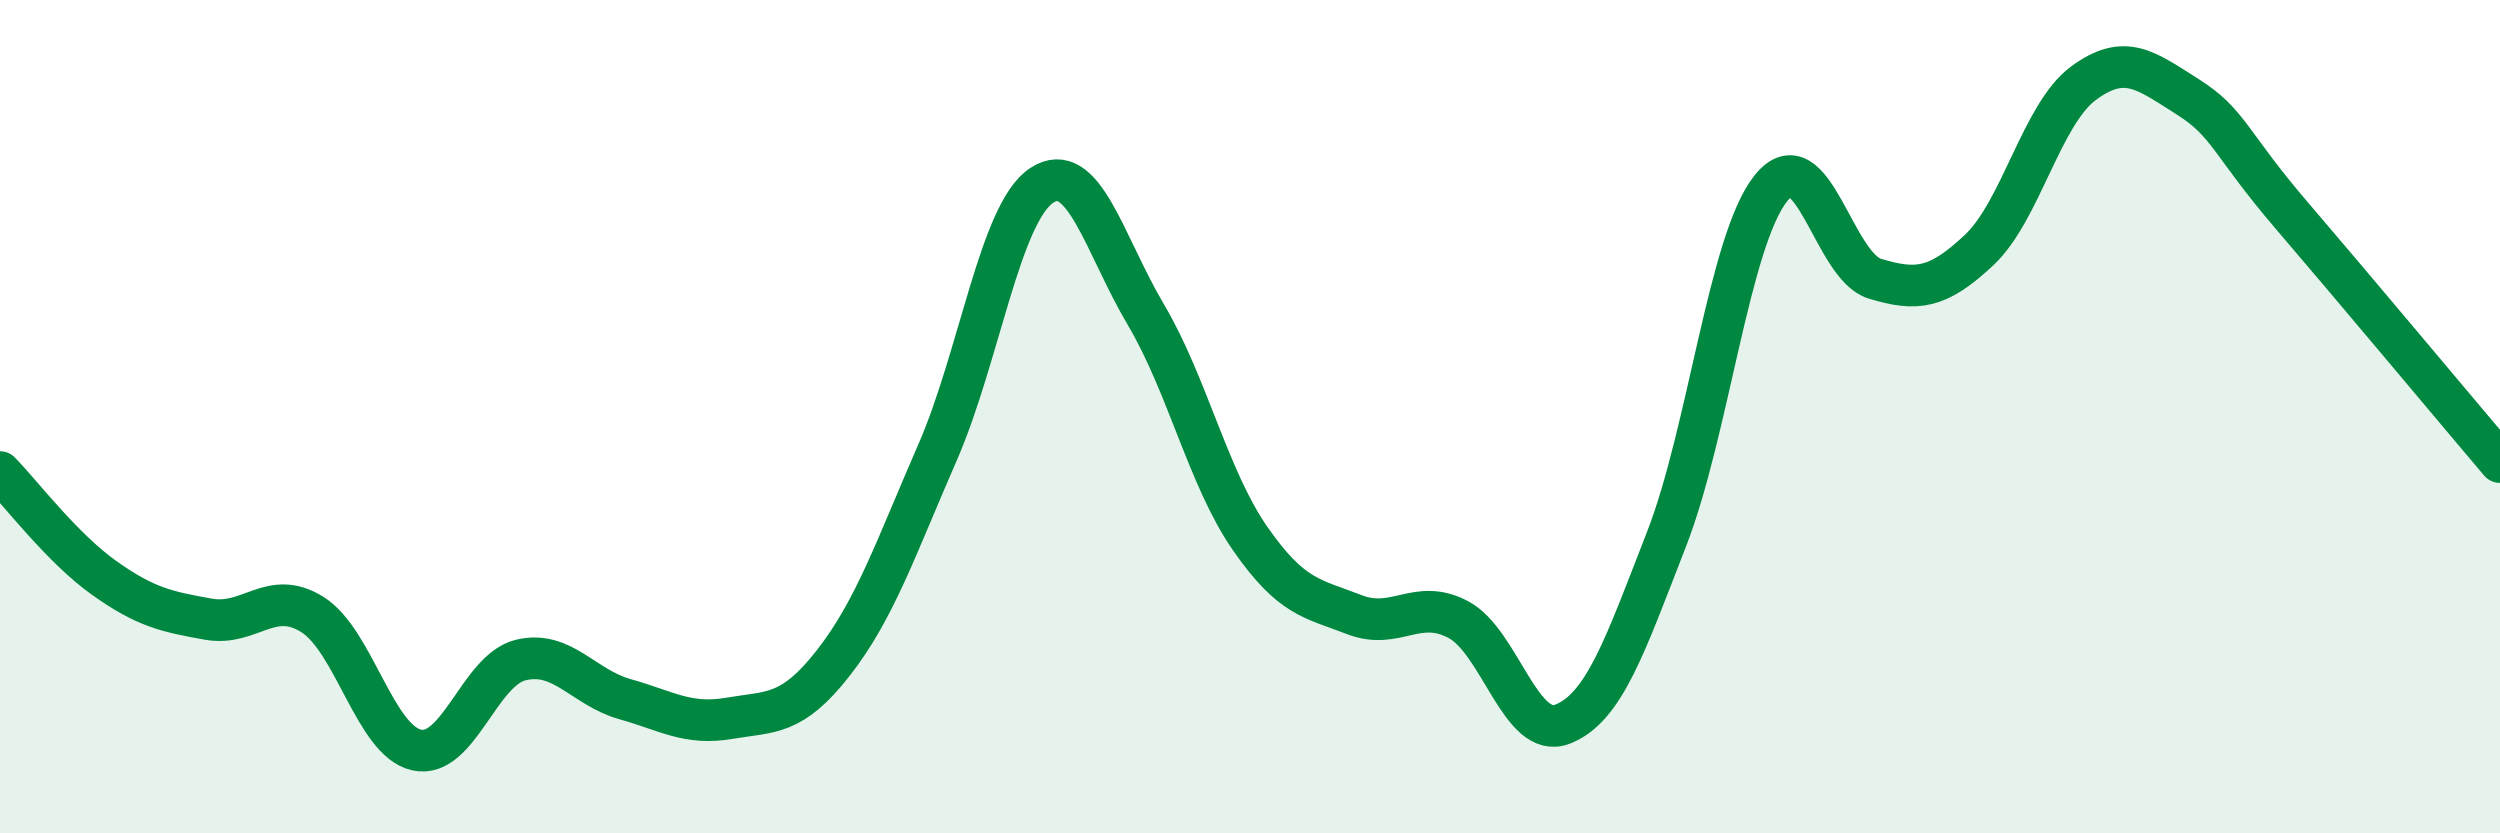
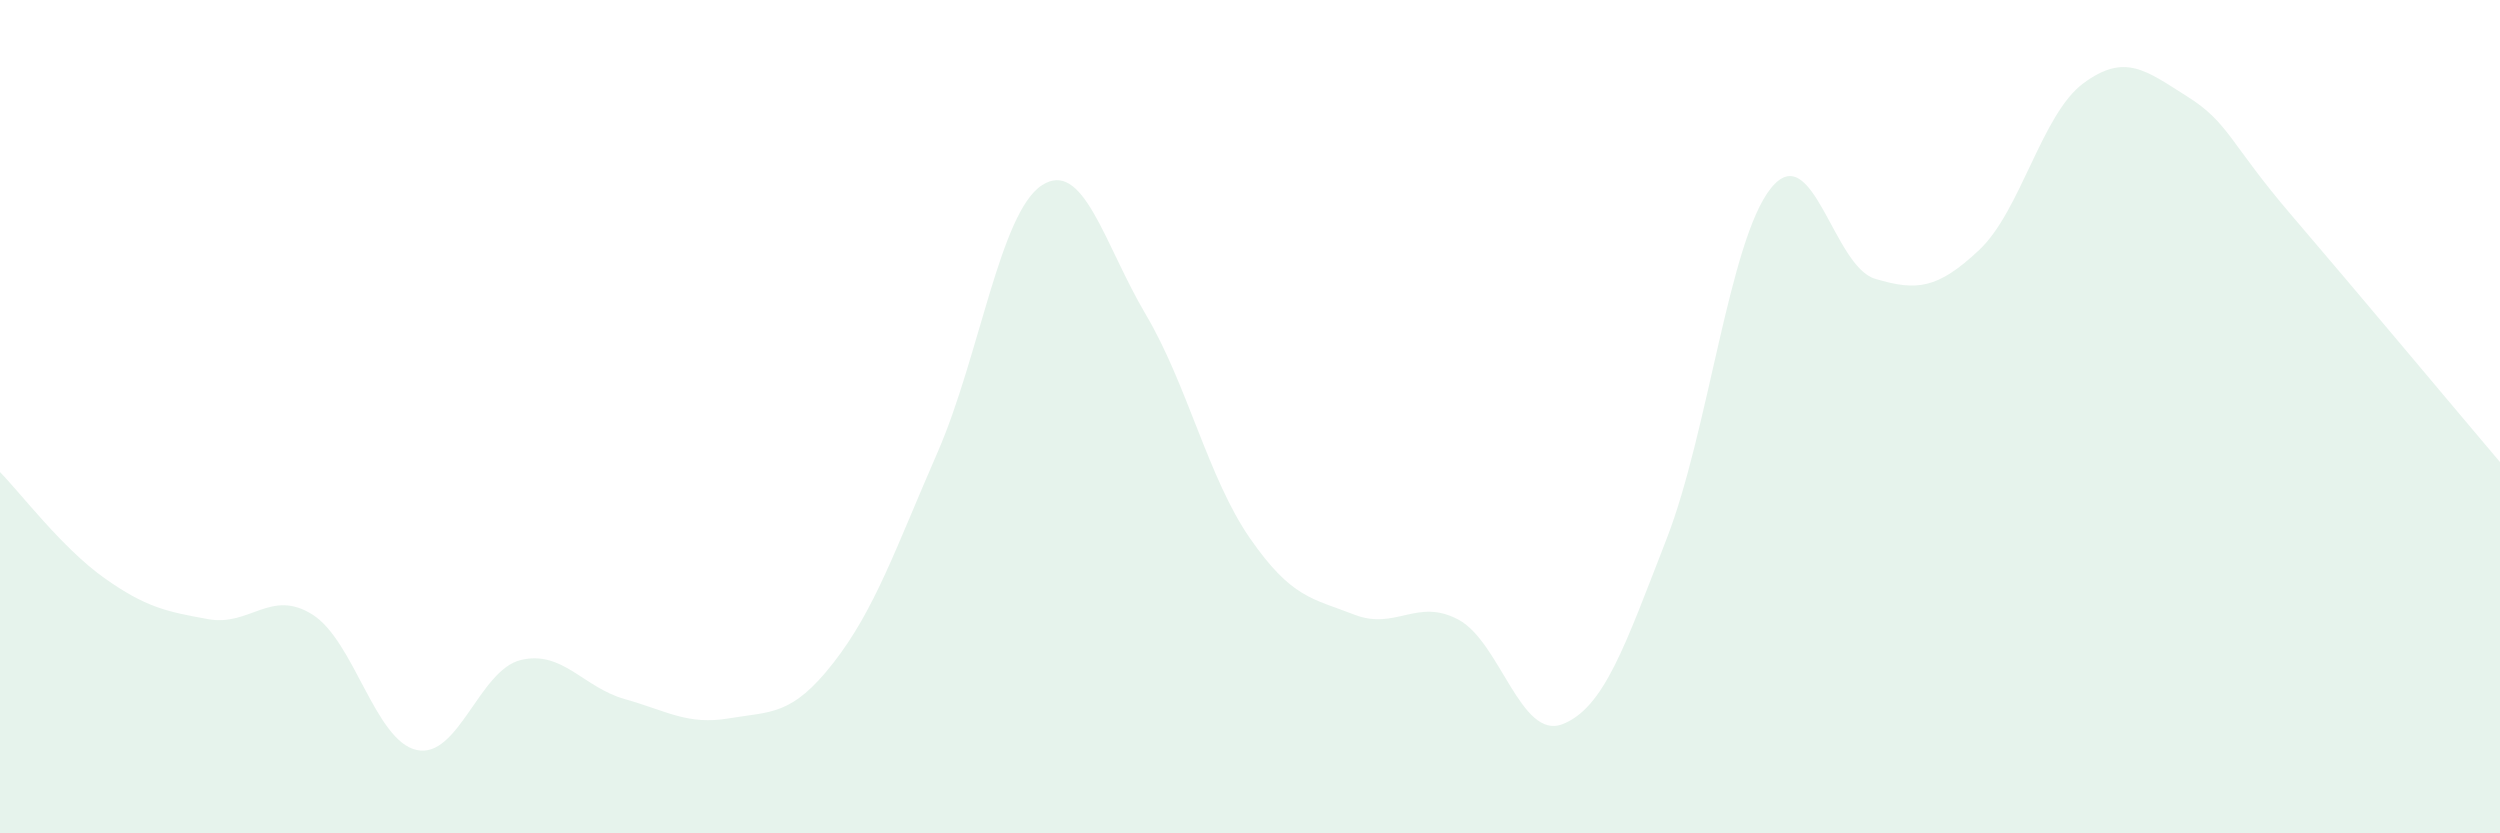
<svg xmlns="http://www.w3.org/2000/svg" width="60" height="20" viewBox="0 0 60 20">
  <path d="M 0,11.33 C 0.5,11.84 1.5,13.16 2.5,13.87 C 3.5,14.58 4,14.68 5,14.86 C 6,15.04 6.5,14.12 7.5,14.75 C 8.5,15.38 9,17.78 10,18 C 11,18.22 11.5,16.08 12.5,15.84 C 13.5,15.6 14,16.5 15,16.78 C 16,17.06 16.5,17.41 17.5,17.24 C 18.5,17.07 19,17.19 20,15.91 C 21,14.63 21.5,13.15 22.5,10.86 C 23.5,8.57 24,5.11 25,4.45 C 26,3.79 26.5,5.86 27.5,7.55 C 28.5,9.24 29,11.48 30,12.92 C 31,14.36 31.5,14.36 32.5,14.75 C 33.5,15.14 34,14.34 35,14.87 C 36,15.4 36.5,17.77 37.5,17.38 C 38.5,16.99 39,15.5 40,12.93 C 41,10.36 41.5,5.77 42.5,4.52 C 43.5,3.27 44,6.39 45,6.69 C 46,6.99 46.5,6.94 47.5,6 C 48.5,5.06 49,2.74 50,2 C 51,1.26 51.5,1.69 52.5,2.32 C 53.5,2.95 53.5,3.42 55,5.17 C 56.5,6.92 59,9.91 60,11.09L60 20L0 20Z" fill="#008740" opacity="0.1" stroke-linecap="round" stroke-linejoin="round" />
-   <path d="M 0,11.33 C 0.5,11.84 1.5,13.16 2.5,13.87 C 3.5,14.58 4,14.68 5,14.86 C 6,15.04 6.5,14.12 7.5,14.75 C 8.5,15.38 9,17.78 10,18 C 11,18.22 11.5,16.08 12.5,15.84 C 13.5,15.6 14,16.5 15,16.78 C 16,17.06 16.5,17.41 17.5,17.24 C 18.5,17.07 19,17.19 20,15.91 C 21,14.63 21.5,13.15 22.5,10.86 C 23.5,8.57 24,5.11 25,4.45 C 26,3.79 26.5,5.86 27.5,7.55 C 28.5,9.24 29,11.48 30,12.92 C 31,14.36 31.5,14.36 32.5,14.75 C 33.5,15.14 34,14.34 35,14.87 C 36,15.4 36.5,17.77 37.5,17.38 C 38.5,16.99 39,15.5 40,12.93 C 41,10.36 41.5,5.77 42.5,4.52 C 43.5,3.27 44,6.39 45,6.69 C 46,6.99 46.5,6.94 47.5,6 C 48.5,5.06 49,2.74 50,2 C 51,1.26 51.5,1.69 52.5,2.32 C 53.5,2.95 53.5,3.42 55,5.17 C 56.5,6.92 59,9.91 60,11.09" stroke="#008740" stroke-width="1" fill="none" stroke-linecap="round" stroke-linejoin="round" />
</svg>